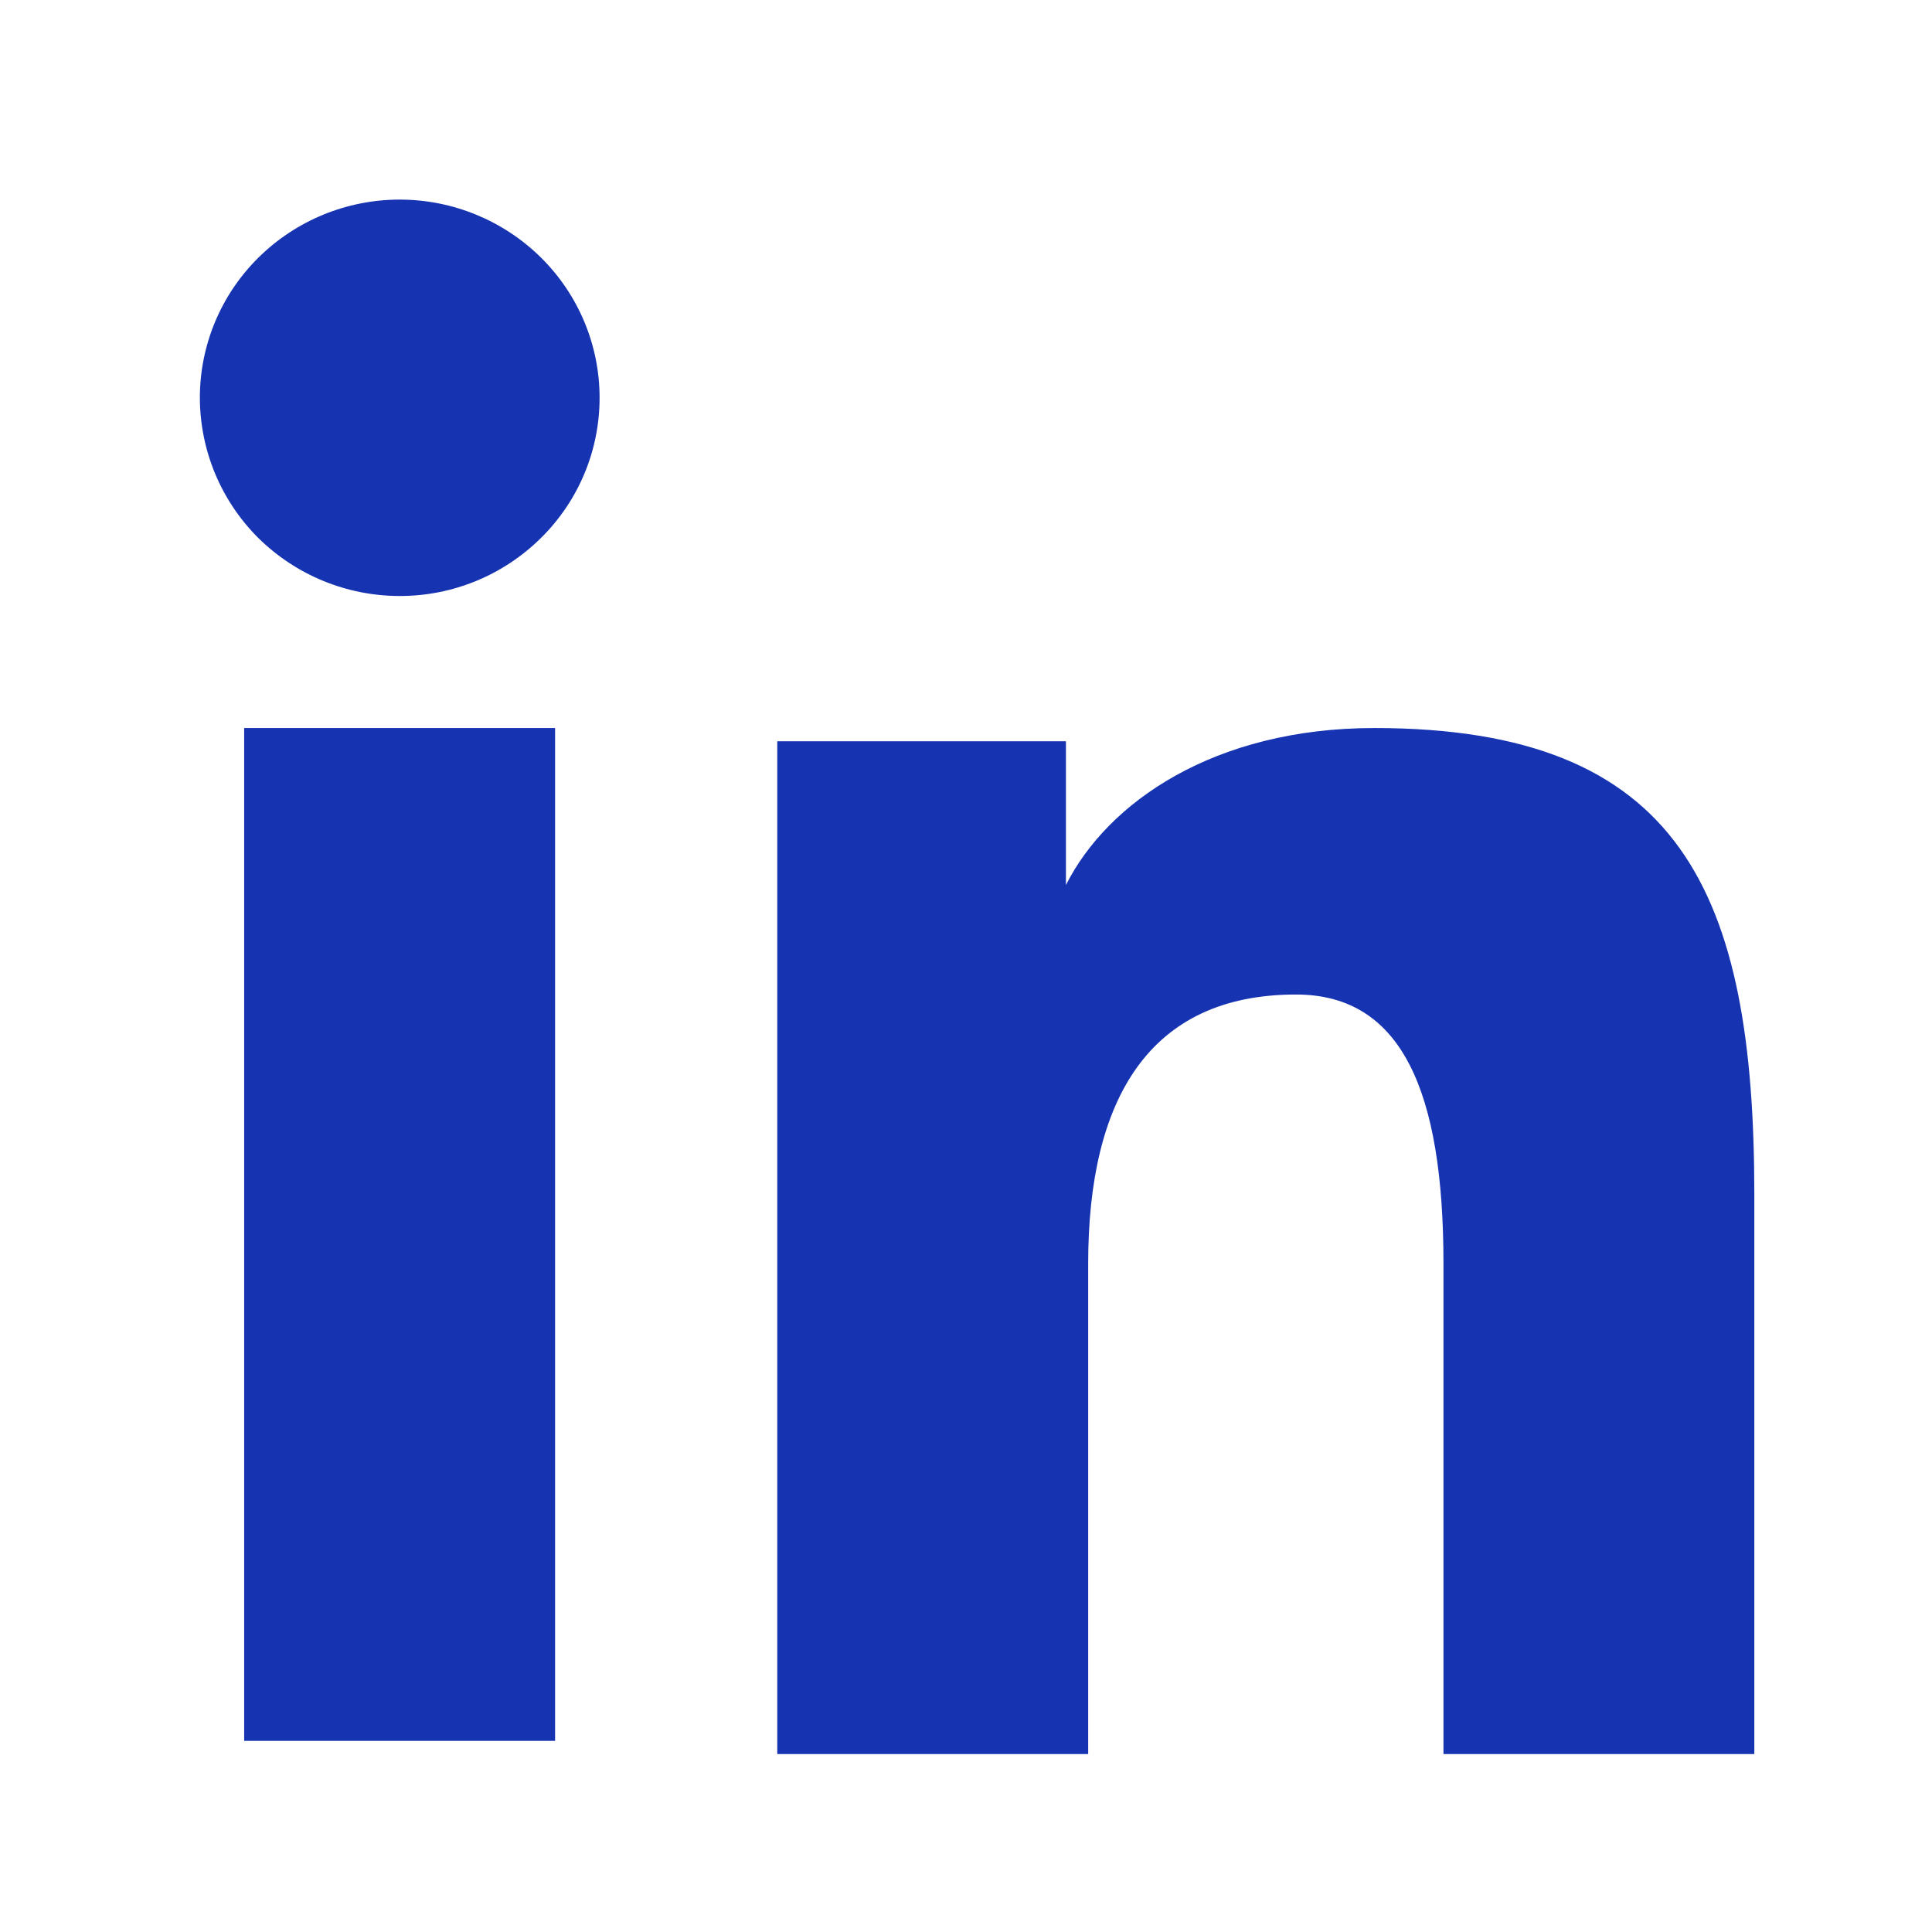
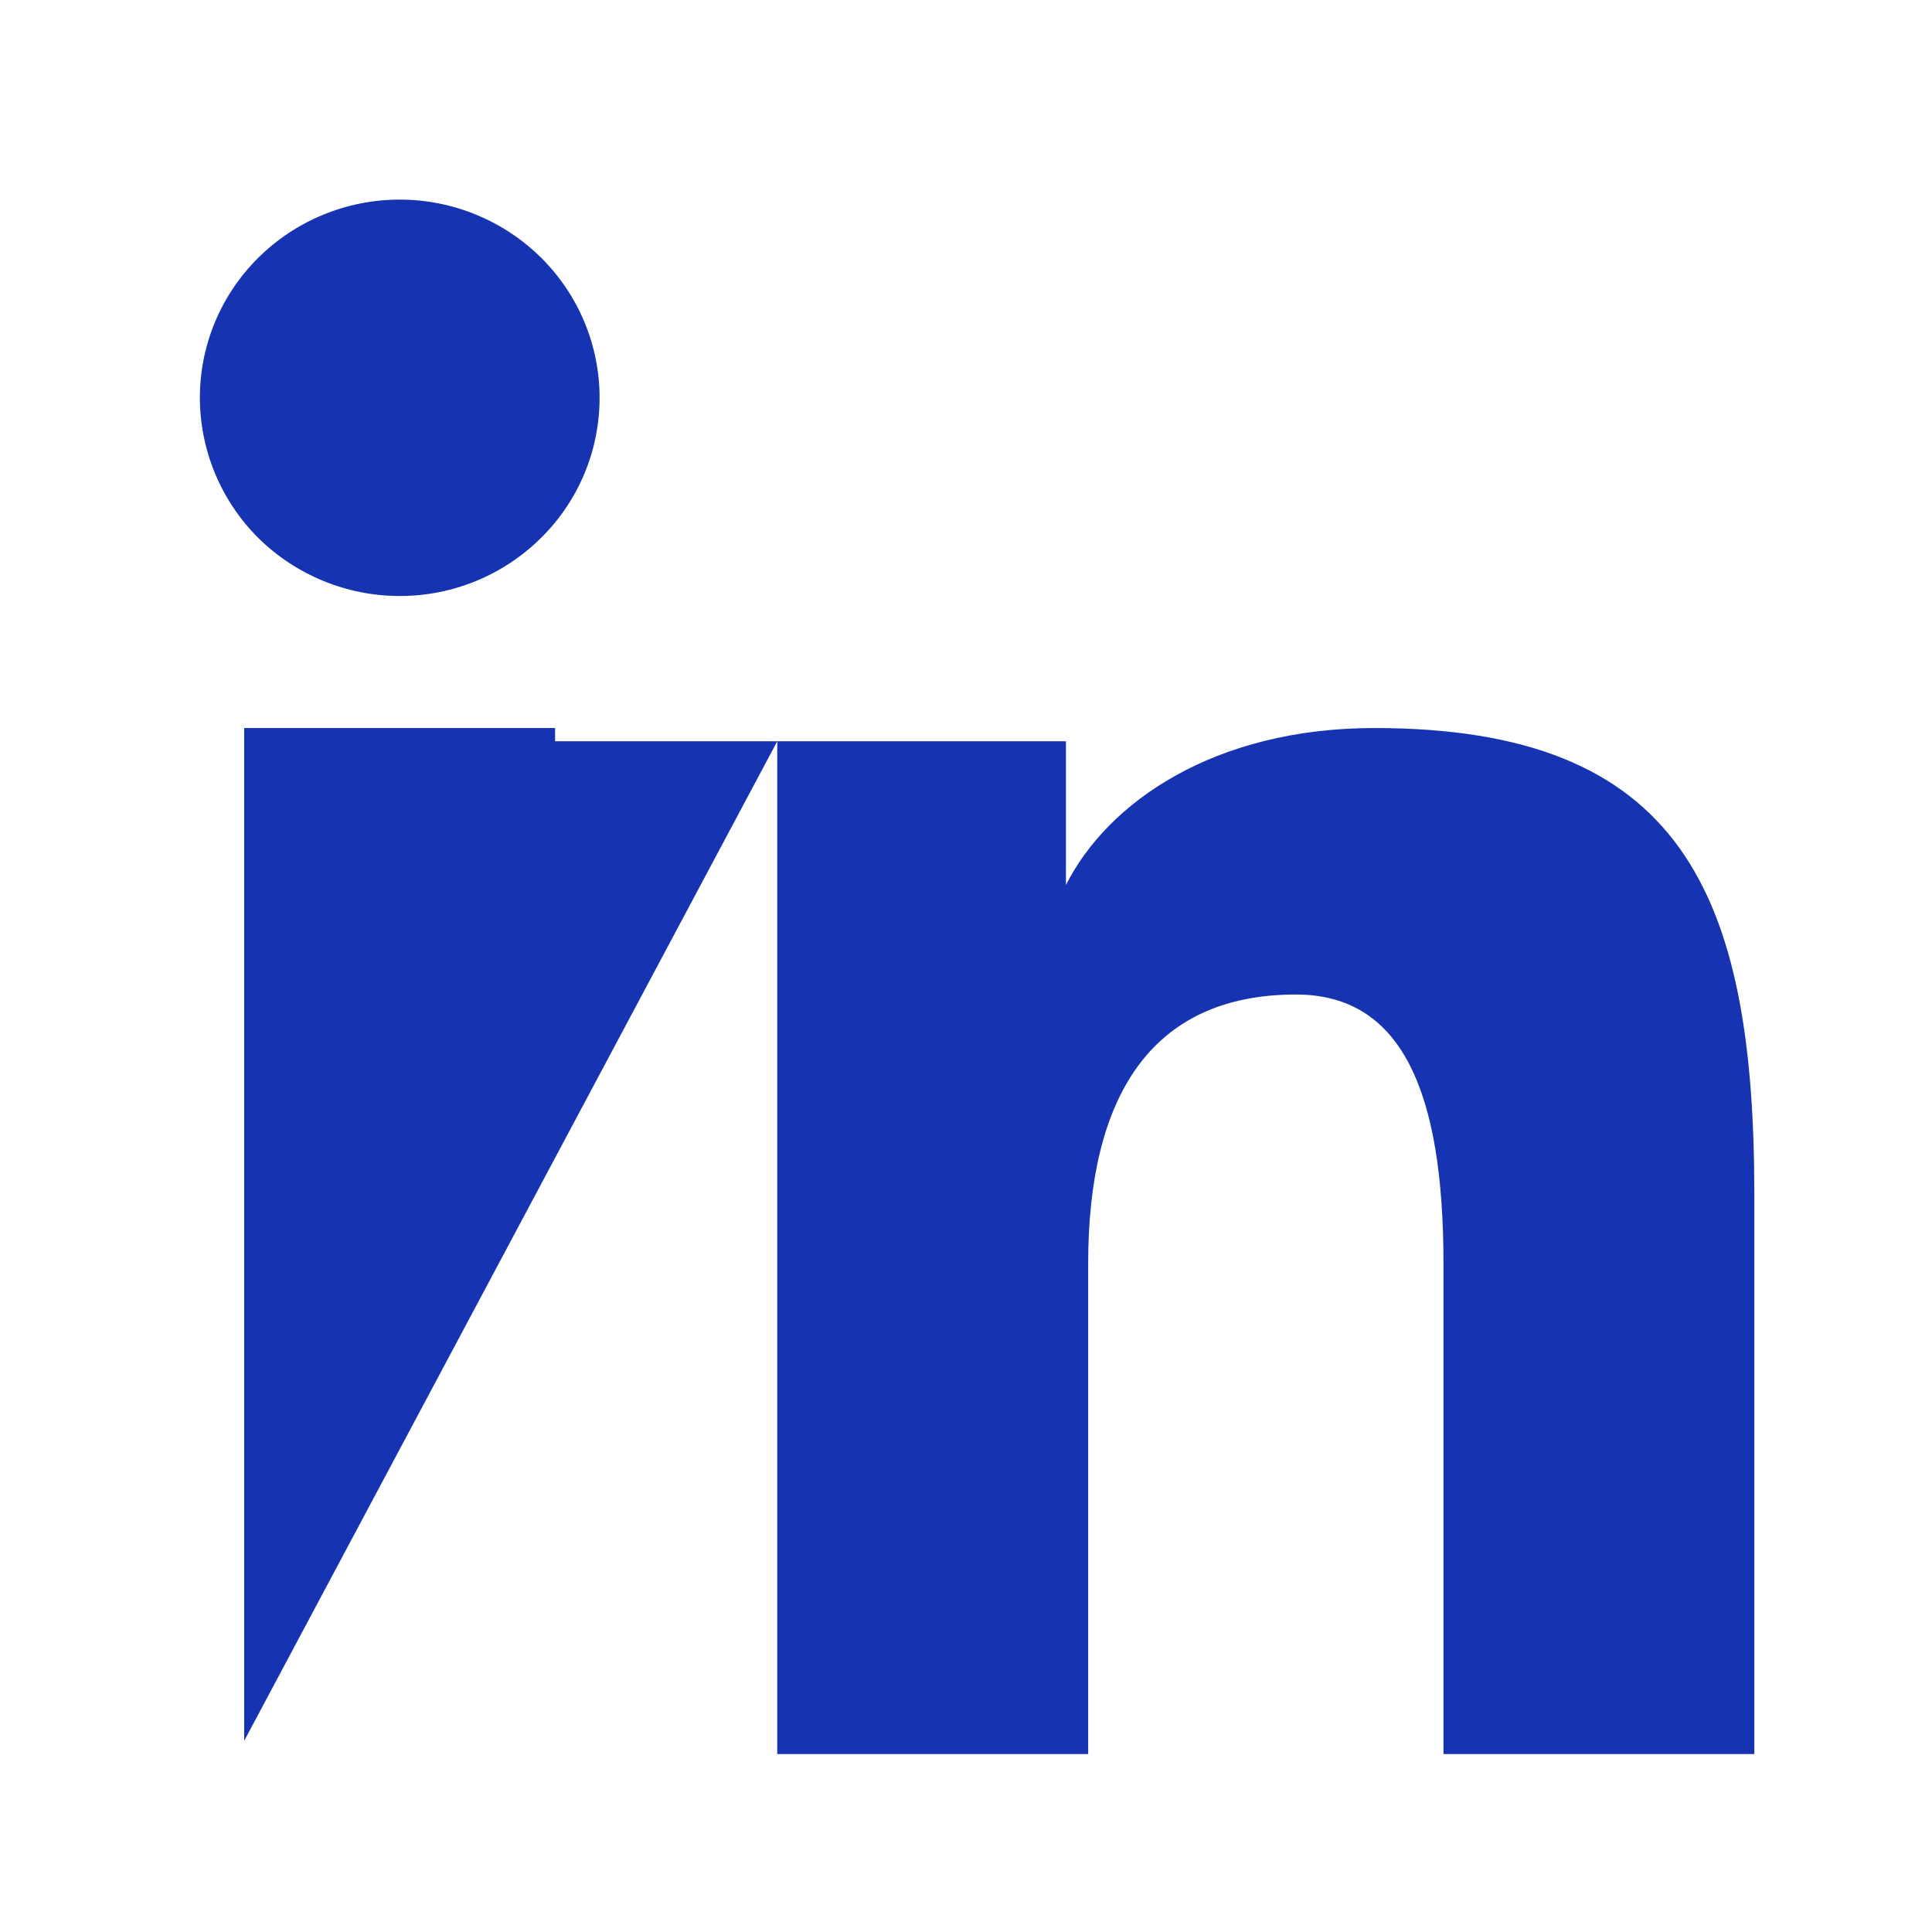
<svg xmlns="http://www.w3.org/2000/svg" width="29" height="29" viewBox="0 0 29 29" fill="none">
-   <path fill-rule="evenodd" clip-rule="evenodd" d="M11.667 11.127H16V13.285C16.624 12.044 18.225 10.928 20.63 10.928C25.239 10.928 26.333 13.399 26.333 17.933V26.329H21.667V18.965C21.667 16.384 21.043 14.928 19.453 14.928C17.25 14.928 16.334 16.497 16.334 18.964V26.329H11.667V11.127ZM3.665 26.131H8.332V10.928H3.665V26.131ZM9 5.971C9 6.362 8.923 6.75 8.772 7.11C8.621 7.471 8.4 7.799 8.122 8.073C7.557 8.634 6.794 8.948 5.998 8.946C5.204 8.946 4.442 8.632 3.877 8.075C3.6 7.799 3.38 7.471 3.229 7.11C3.079 6.749 3.001 6.362 3 5.971C3 5.181 3.315 4.425 3.878 3.868C4.443 3.309 5.205 2.996 6 2.996C6.795 2.996 7.558 3.31 8.122 3.868C8.684 4.425 9 5.181 9 5.971Z" fill="#1633B2" />
+   <path fill-rule="evenodd" clip-rule="evenodd" d="M11.667 11.127H16V13.285C16.624 12.044 18.225 10.928 20.63 10.928C25.239 10.928 26.333 13.399 26.333 17.933V26.329H21.667V18.965C21.667 16.384 21.043 14.928 19.453 14.928C17.25 14.928 16.334 16.497 16.334 18.964V26.329H11.667V11.127ZH8.332V10.928H3.665V26.131ZM9 5.971C9 6.362 8.923 6.75 8.772 7.11C8.621 7.471 8.4 7.799 8.122 8.073C7.557 8.634 6.794 8.948 5.998 8.946C5.204 8.946 4.442 8.632 3.877 8.075C3.6 7.799 3.38 7.471 3.229 7.11C3.079 6.749 3.001 6.362 3 5.971C3 5.181 3.315 4.425 3.878 3.868C4.443 3.309 5.205 2.996 6 2.996C6.795 2.996 7.558 3.31 8.122 3.868C8.684 4.425 9 5.181 9 5.971Z" fill="#1633B2" />
</svg>